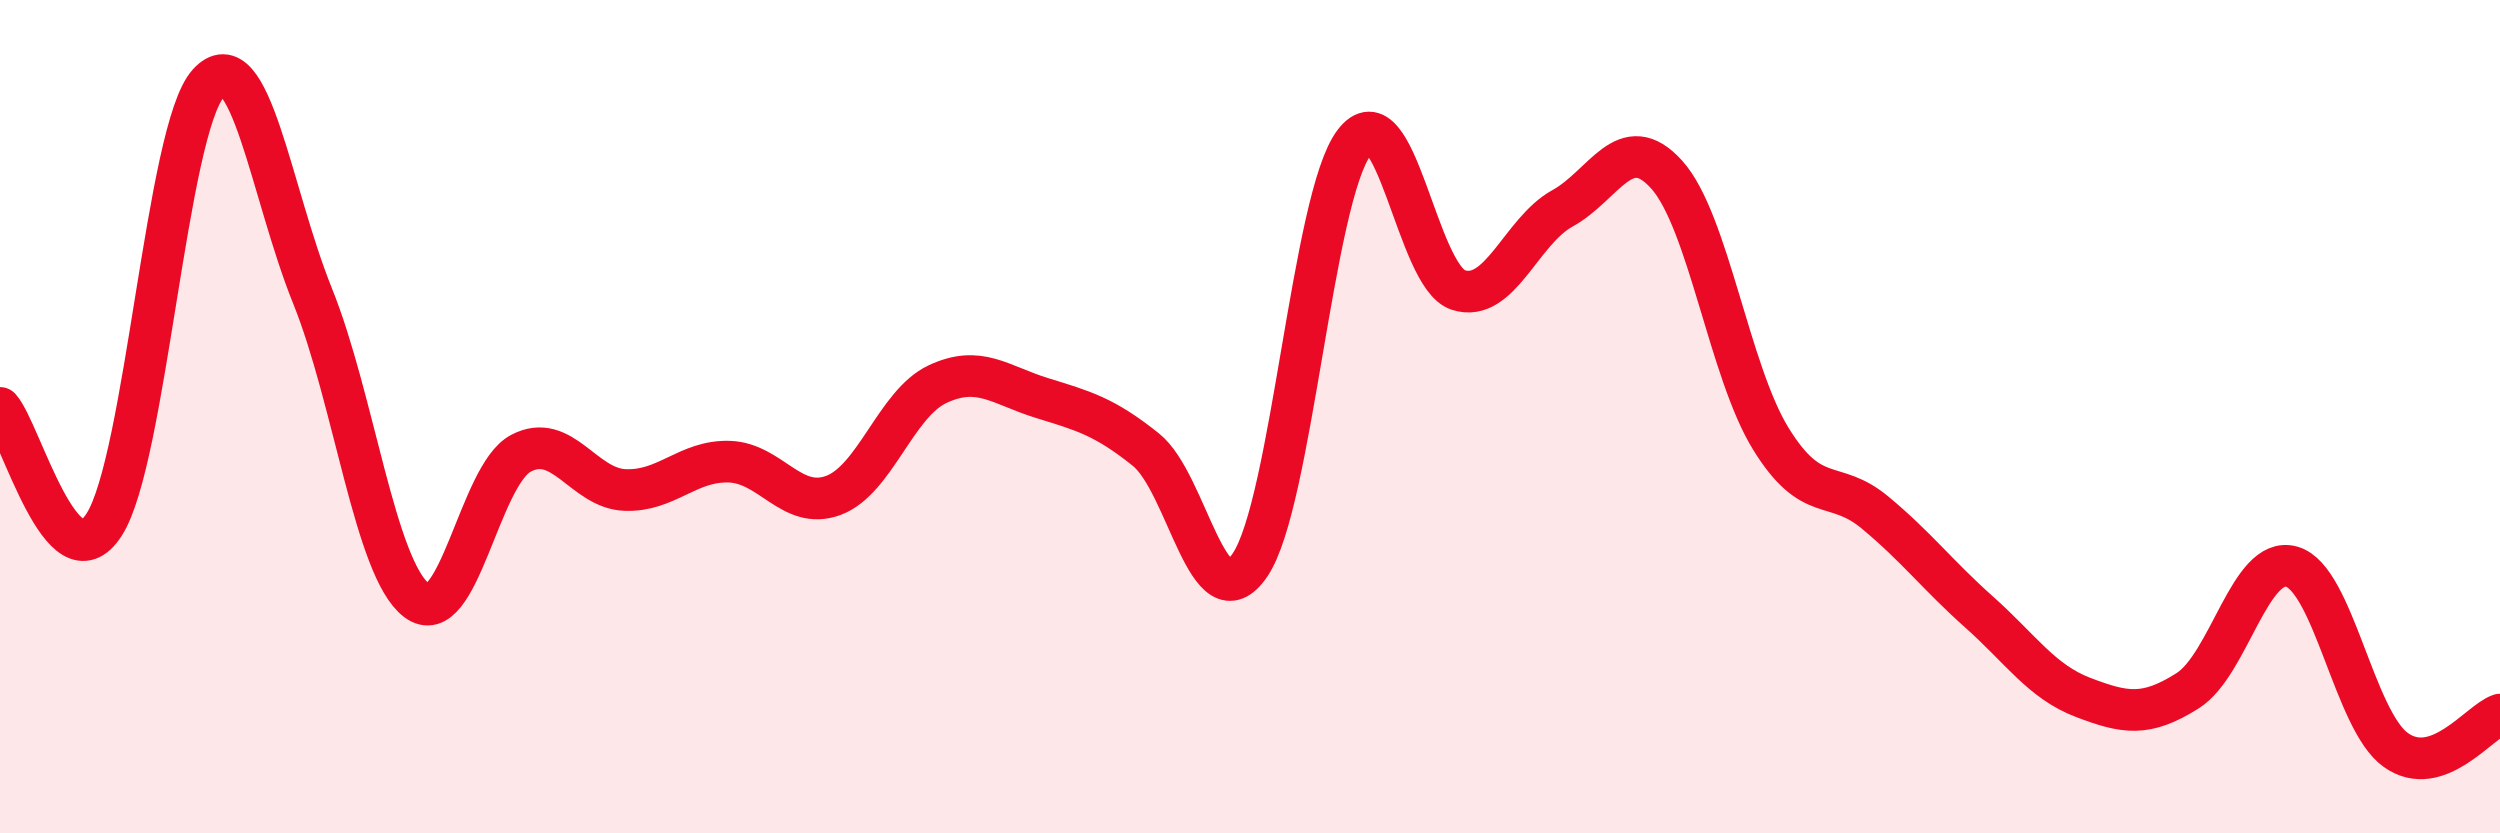
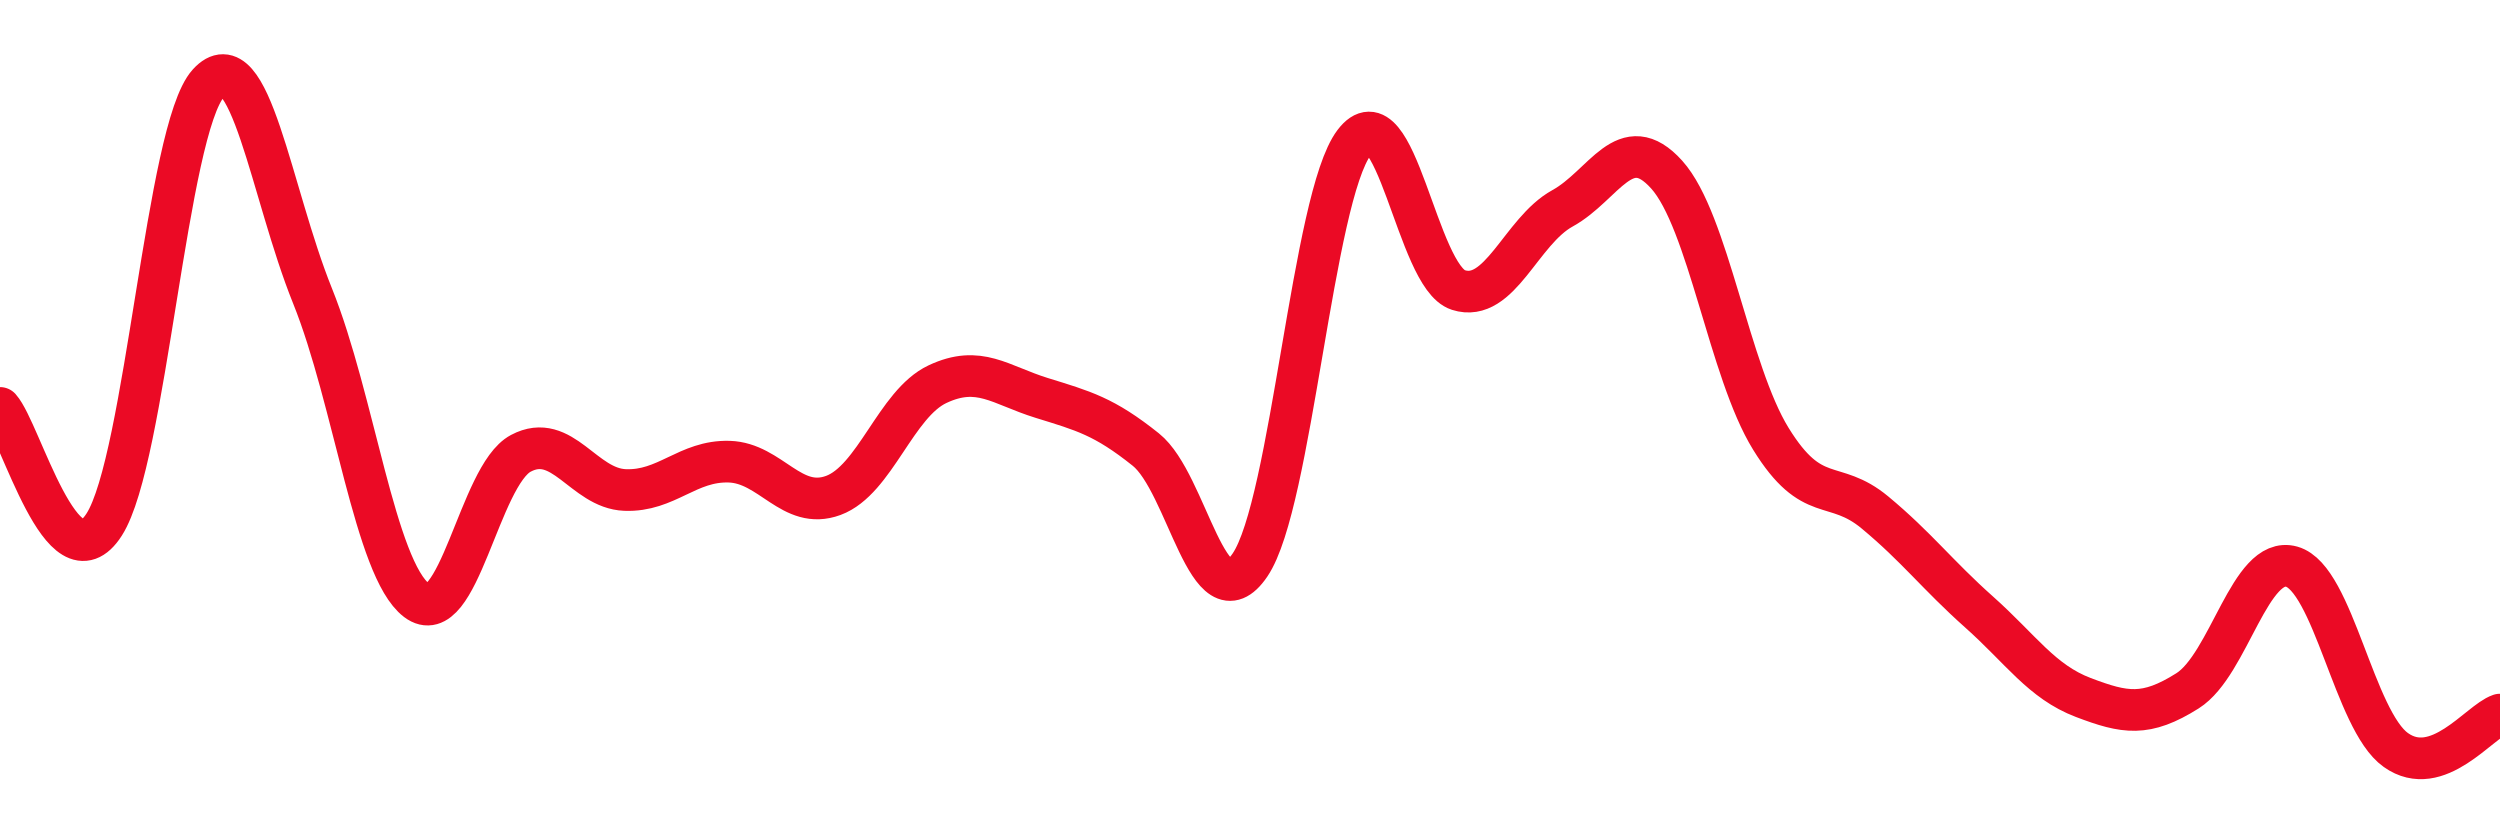
<svg xmlns="http://www.w3.org/2000/svg" width="60" height="20" viewBox="0 0 60 20">
-   <path d="M 0,9.79 C 0.5,10.35 1.5,14.15 2.5,12.59 C 3.5,11.03 4,3.1 5,2 C 6,0.9 6.5,4.62 7.5,7.1 C 8.5,9.58 9,13.65 10,14.41 C 11,15.17 11.5,11.41 12.5,10.88 C 13.5,10.35 14,11.72 15,11.76 C 16,11.8 16.5,11.05 17.5,11.08 C 18.5,11.11 19,12.26 20,11.89 C 21,11.52 21.5,9.69 22.5,9.22 C 23.5,8.75 24,9.24 25,9.55 C 26,9.86 26.5,9.99 27.5,10.79 C 28.5,11.59 29,15.03 30,13.56 C 31,12.09 31.5,4.74 32.5,3.42 C 33.5,2.1 34,6.64 35,6.96 C 36,7.28 36.5,5.55 37.5,5 C 38.5,4.45 39,3.08 40,4.19 C 41,5.3 41.5,8.91 42.5,10.53 C 43.5,12.15 44,11.47 45,12.3 C 46,13.13 46.5,13.8 47.5,14.69 C 48.5,15.58 49,16.36 50,16.74 C 51,17.12 51.5,17.21 52.5,16.58 C 53.5,15.95 54,13.32 55,13.6 C 56,13.88 56.5,17.29 57.5,18 C 58.5,18.71 59.5,17.32 60,17.15L60 20L0 20Z" fill="#EB0A25" opacity="0.1" stroke-linecap="round" stroke-linejoin="round" />
  <path d="M 0,9.79 C 0.5,10.35 1.5,14.15 2.5,12.59 C 3.5,11.03 4,3.1 5,2 C 6,0.9 6.5,4.62 7.5,7.1 C 8.5,9.58 9,13.65 10,14.41 C 11,15.17 11.5,11.41 12.5,10.88 C 13.5,10.35 14,11.72 15,11.76 C 16,11.8 16.5,11.05 17.5,11.08 C 18.5,11.11 19,12.26 20,11.89 C 21,11.52 21.5,9.69 22.5,9.22 C 23.5,8.75 24,9.24 25,9.55 C 26,9.86 26.5,9.99 27.5,10.79 C 28.5,11.59 29,15.03 30,13.56 C 31,12.09 31.5,4.74 32.5,3.42 C 33.5,2.1 34,6.64 35,6.96 C 36,7.28 36.5,5.55 37.5,5 C 38.5,4.45 39,3.08 40,4.19 C 41,5.3 41.5,8.91 42.5,10.53 C 43.5,12.15 44,11.47 45,12.3 C 46,13.13 46.5,13.8 47.5,14.69 C 48.5,15.58 49,16.36 50,16.74 C 51,17.12 51.5,17.21 52.5,16.58 C 53.5,15.95 54,13.32 55,13.6 C 56,13.88 56.5,17.29 57.5,18 C 58.5,18.71 59.5,17.32 60,17.15" stroke="#EB0A25" stroke-width="1" fill="none" stroke-linecap="round" stroke-linejoin="round" />
</svg>